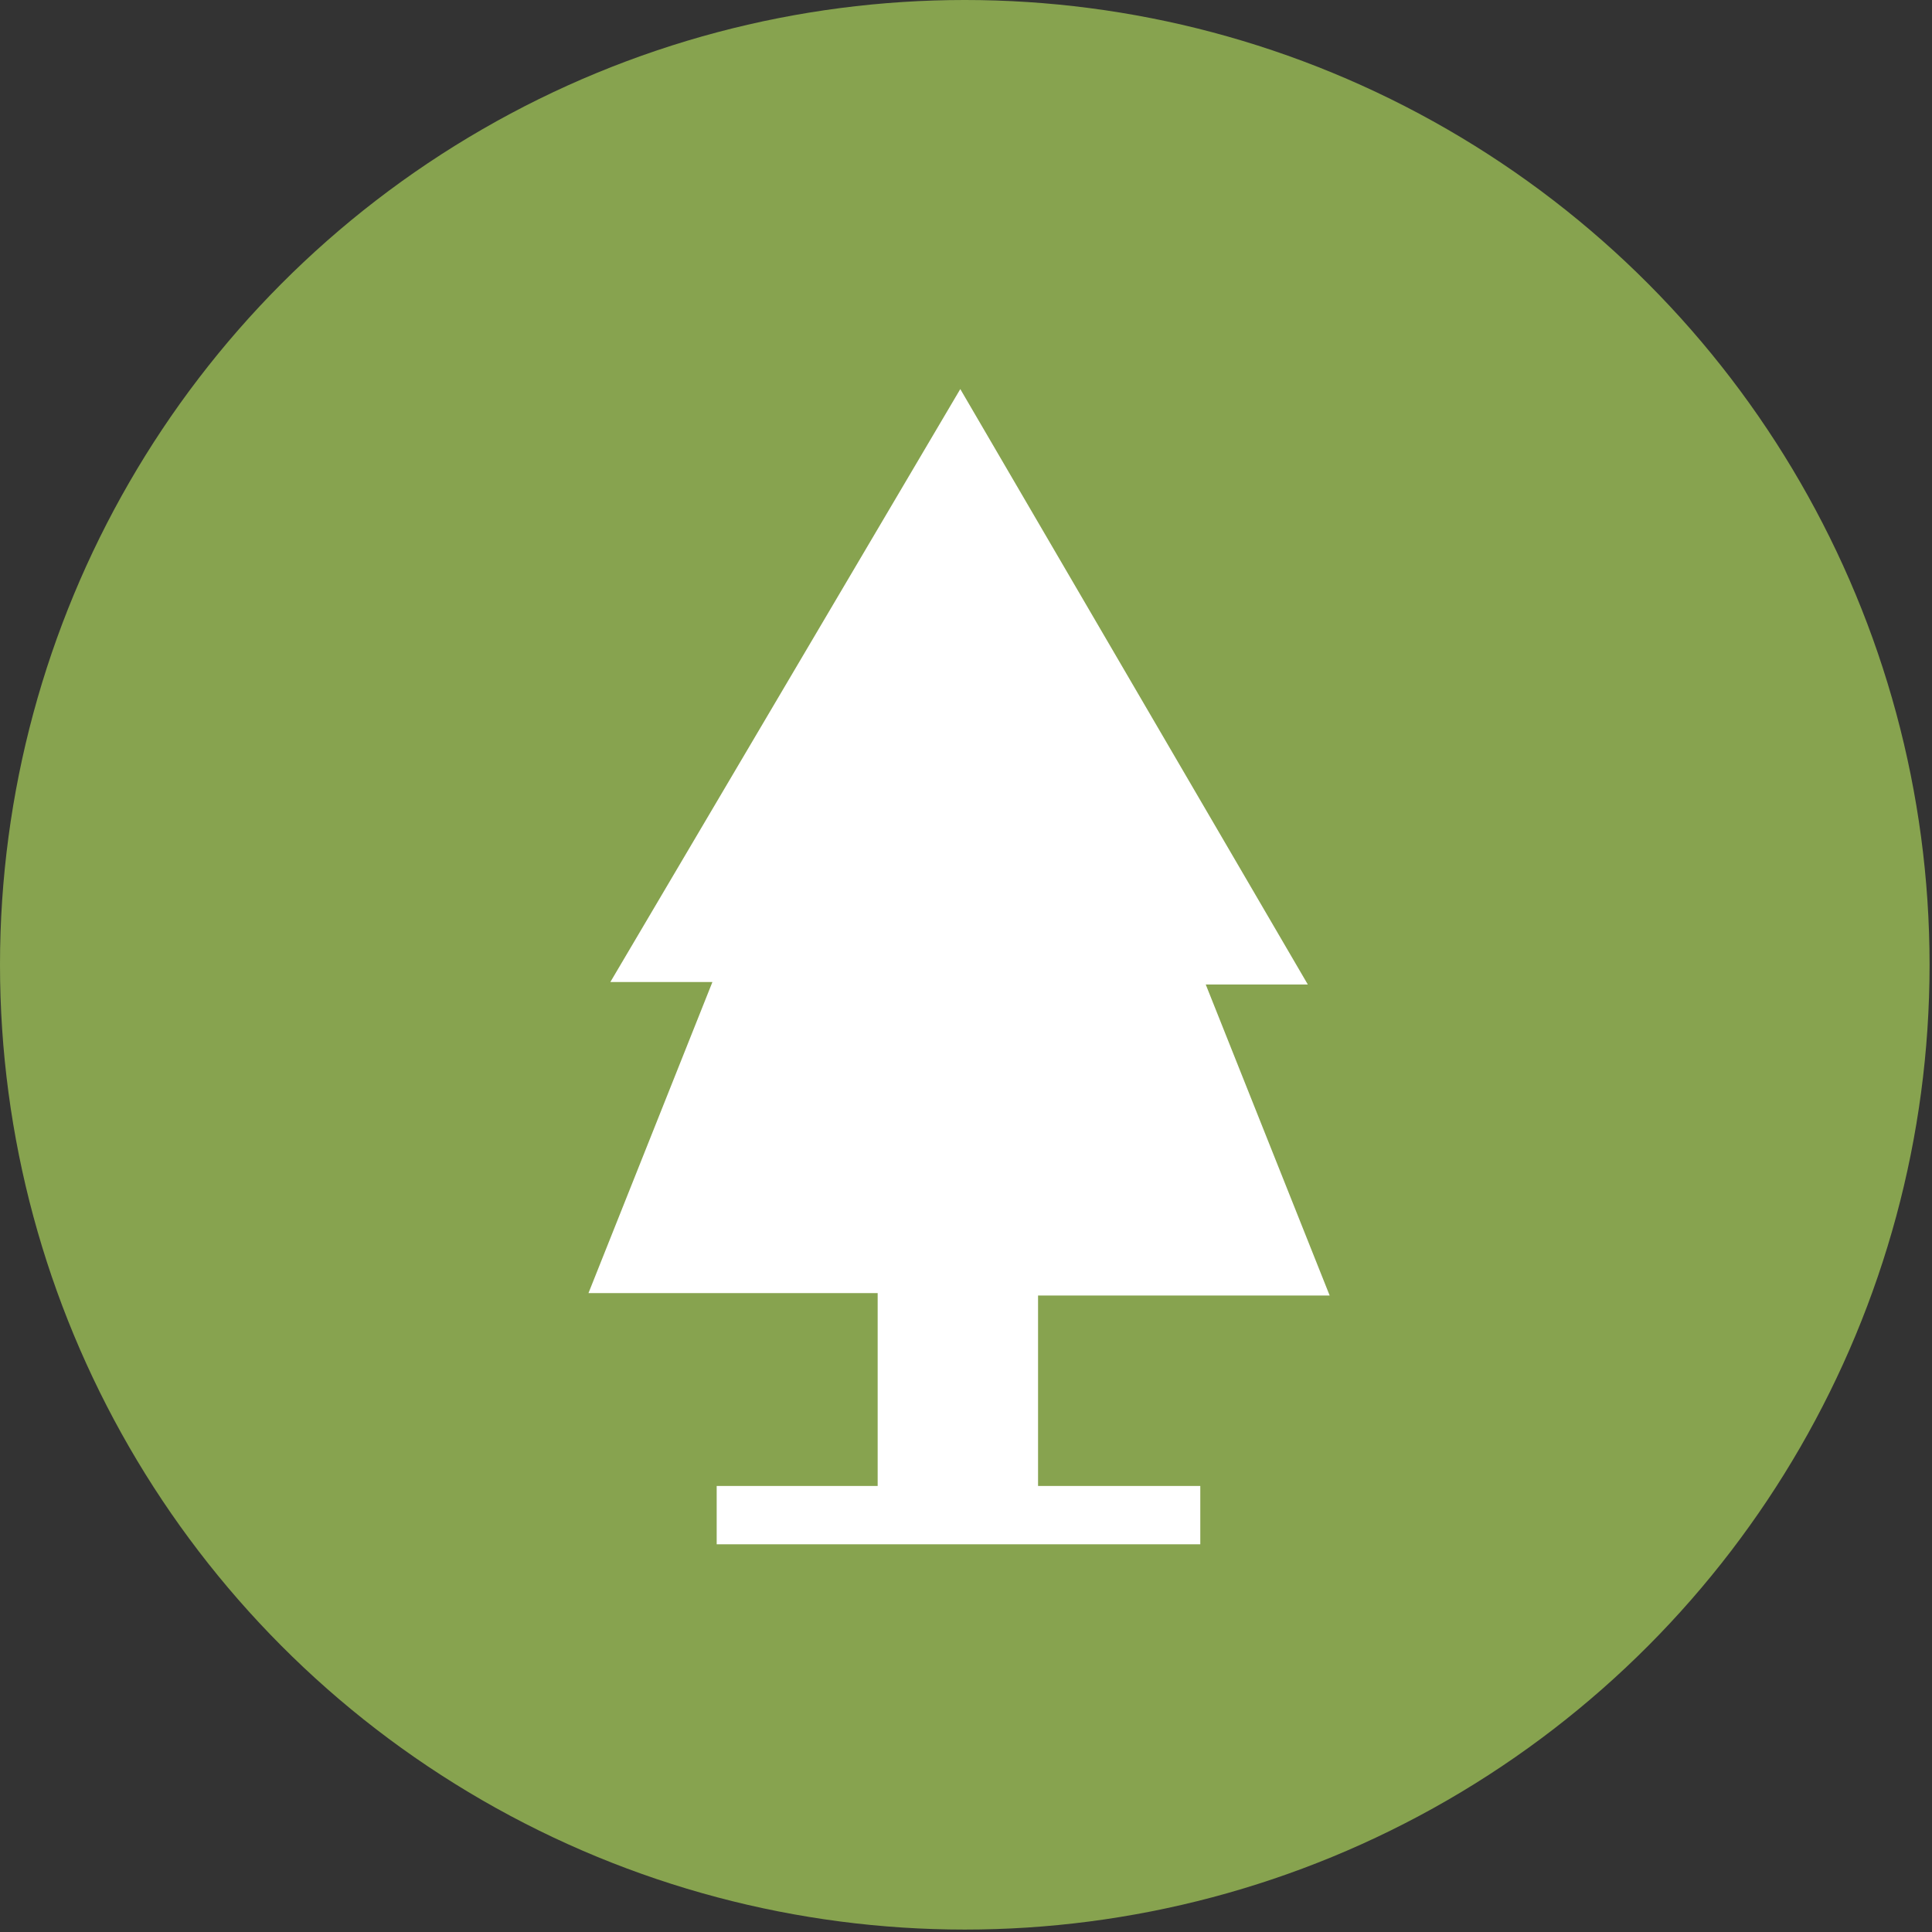
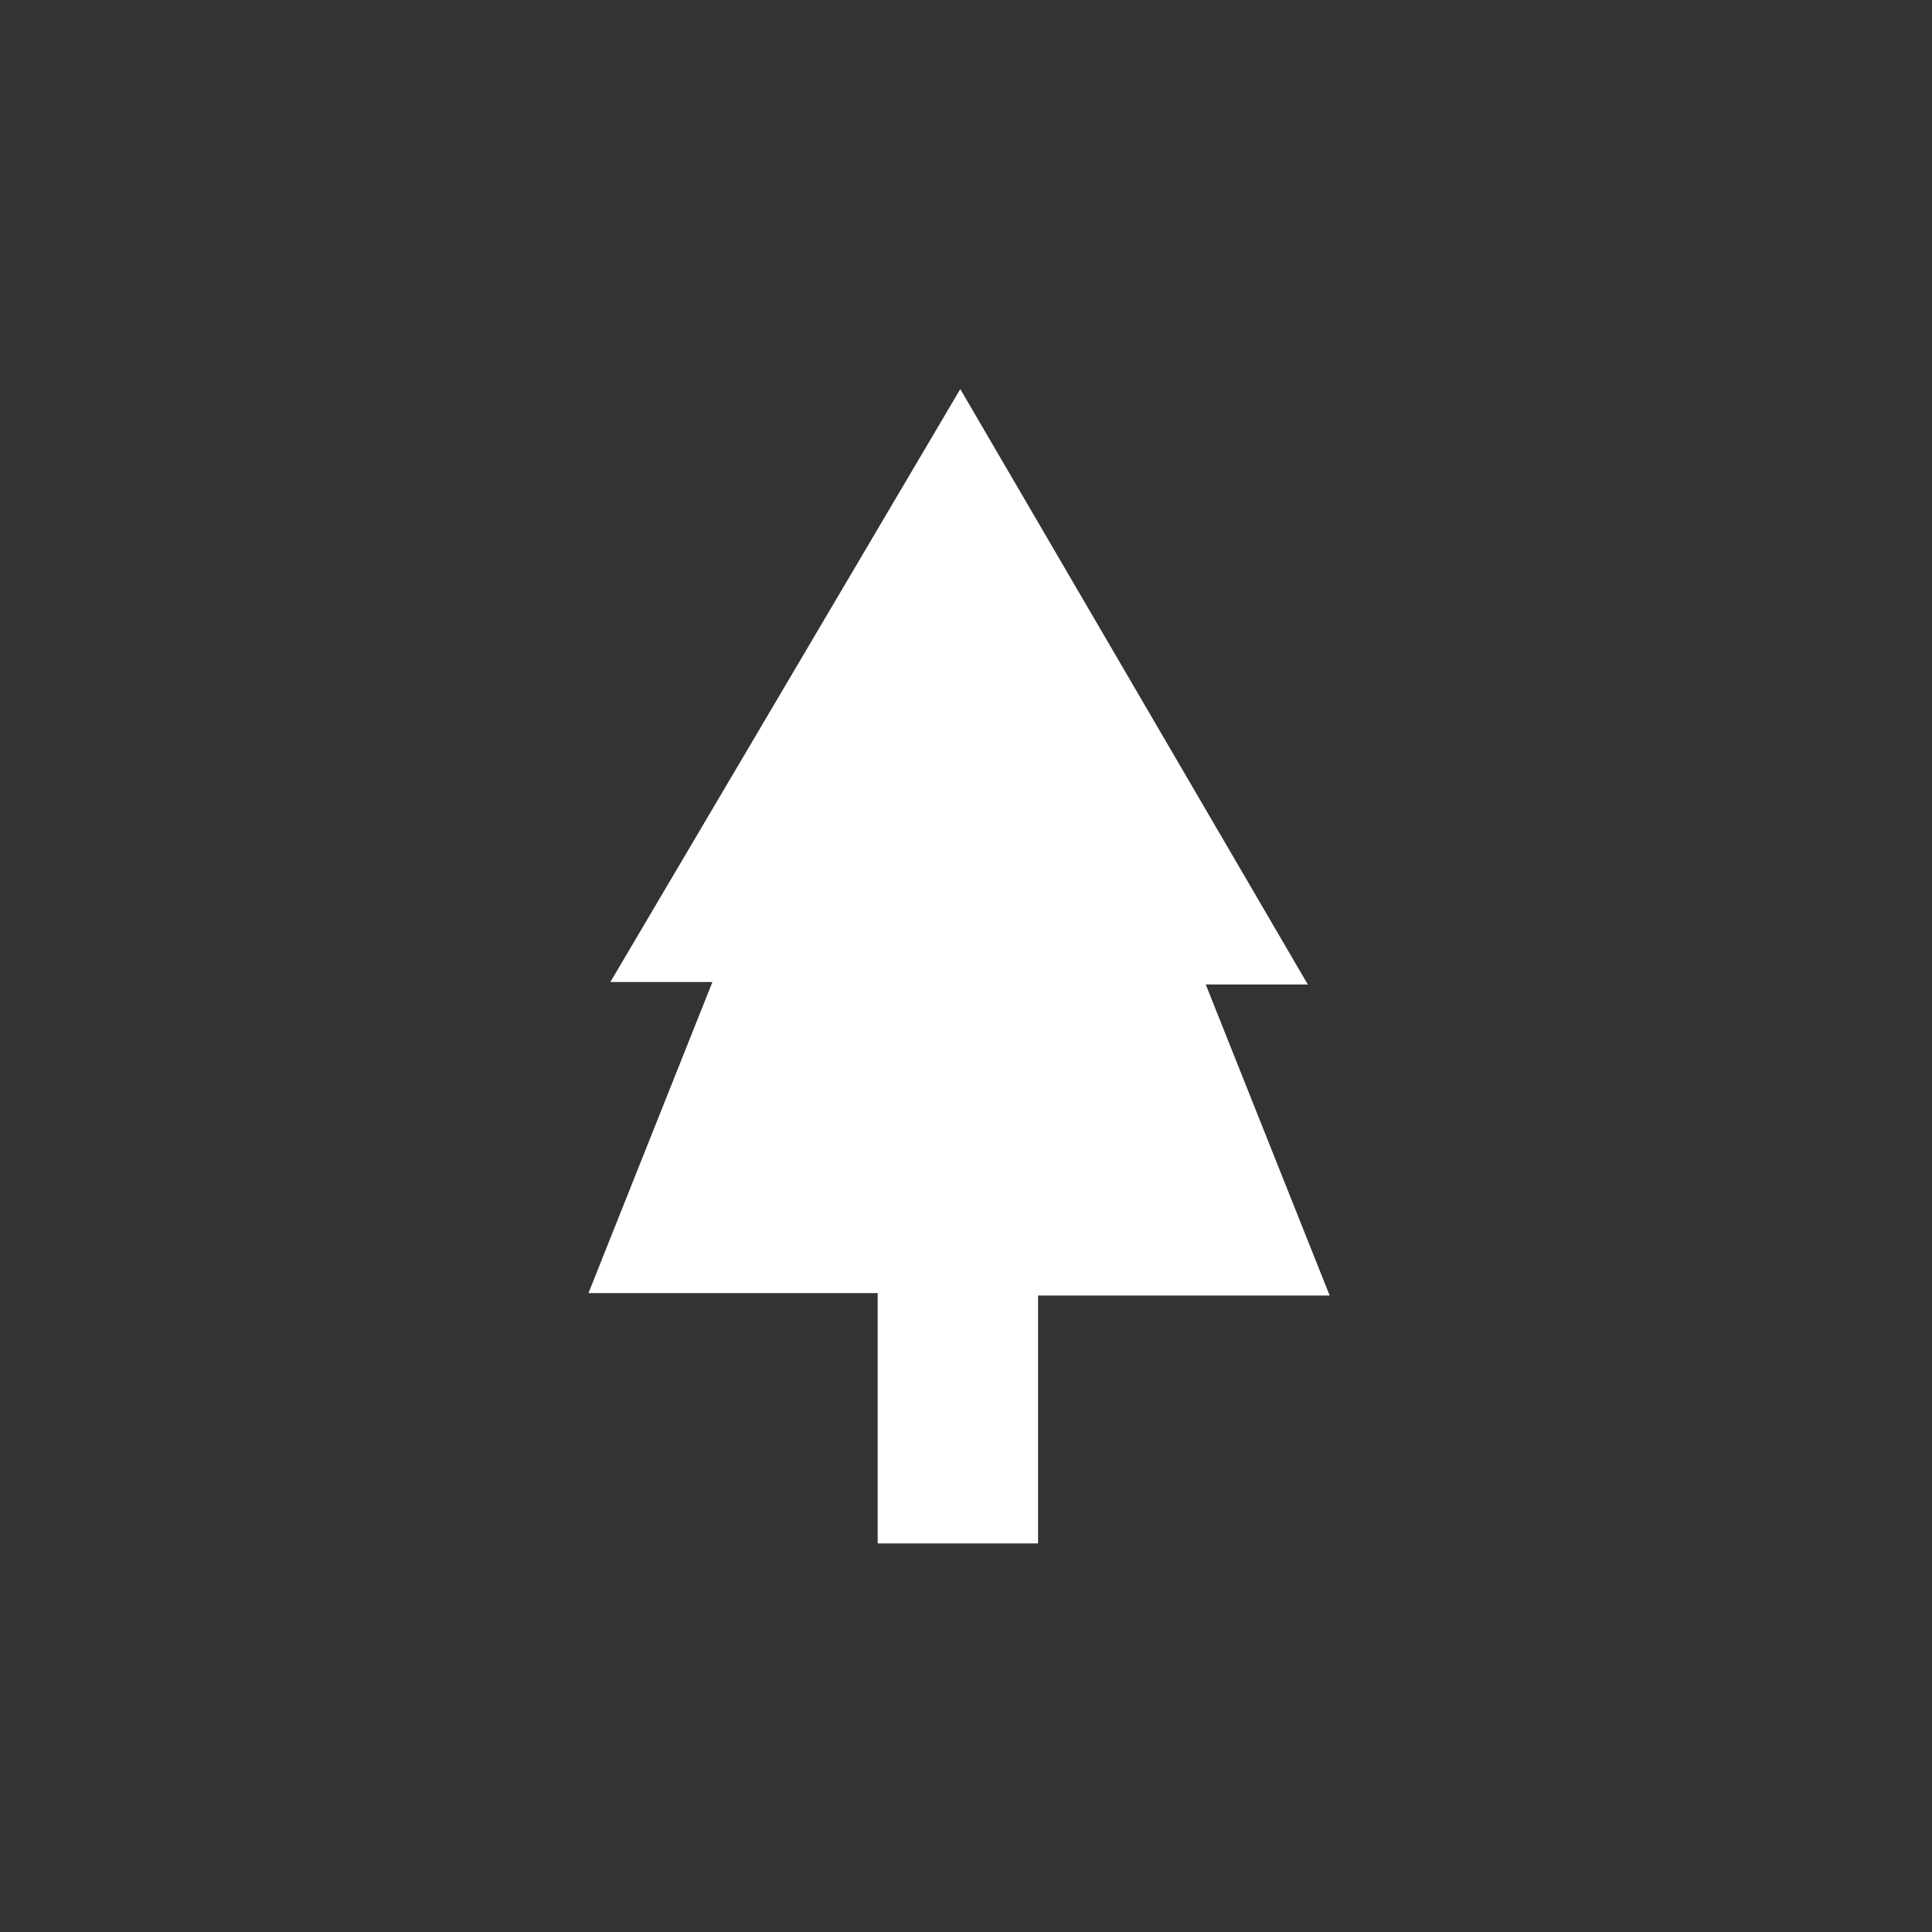
<svg xmlns="http://www.w3.org/2000/svg" version="1.1" id="Calque_1" x="0px" y="0px" viewBox="0 0 79.5 79.5" style="enable-background:new 0 0 79.5 79.5;" xml:space="preserve">
  <rect x="0" y="0" width="79.5" height="79.5" fill="#333333" stroke="none" />
  <style type="text/css">
	.st0{fill:#87A34F;}
	.st1{fill:#FFFFFF;}
</style>
-   <ellipse class="st0" cx="39.7" cy="39.7" rx="39.7" ry="39.7" />
  <g transform="translate(24.215 16.01)">
-     <path class="st1" d="M18.5,47.5h-6.6V37.2H0l5.1-12.8H0.9L15.3,0l14.3,24.5h-4.2l5.1,12.8h-12V47.5z" />
+     <path class="st1" d="M18.5,47.5h-6.6V37.2H0l5.1-12.8H0.9L15.3,0l14.3,24.5h-4.2l5.1,12.8h-12V47.5" />
    <g transform="translate(5.276 45.136)">
-       <rect x="0" y="0" class="st1" width="19.9" height="2.4" />
-     </g>
+       </g>
  </g>
</svg>